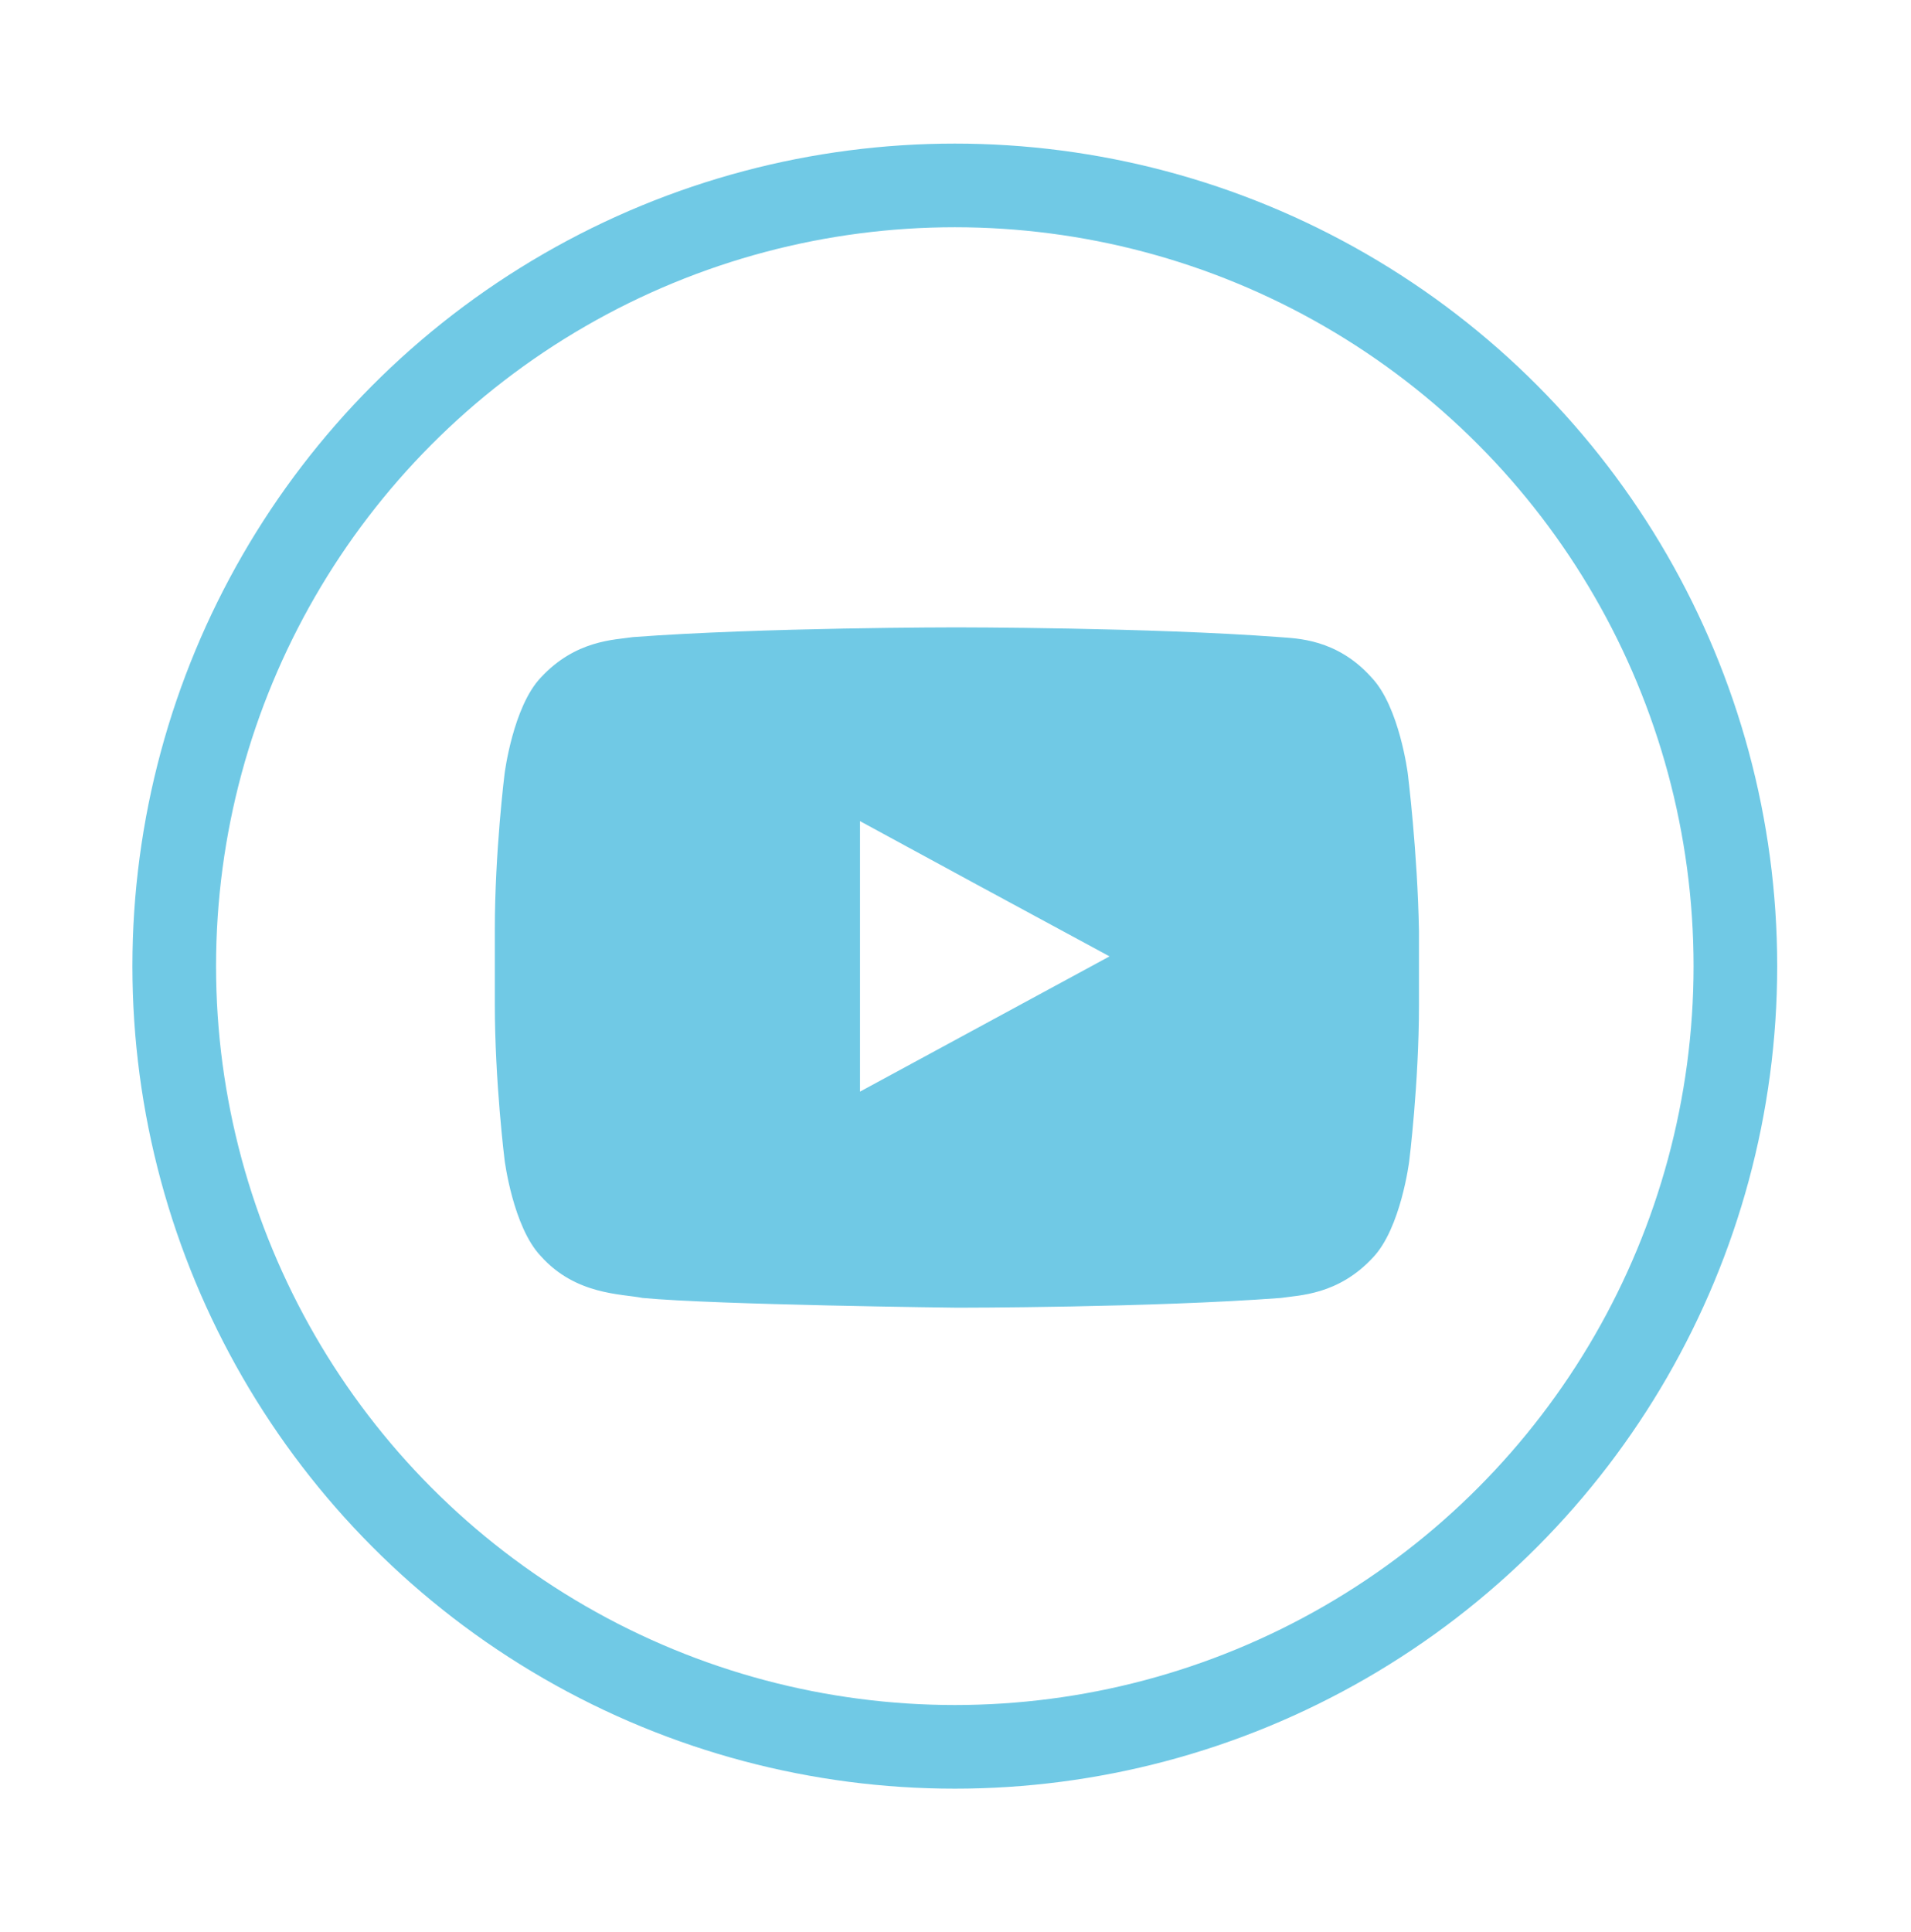
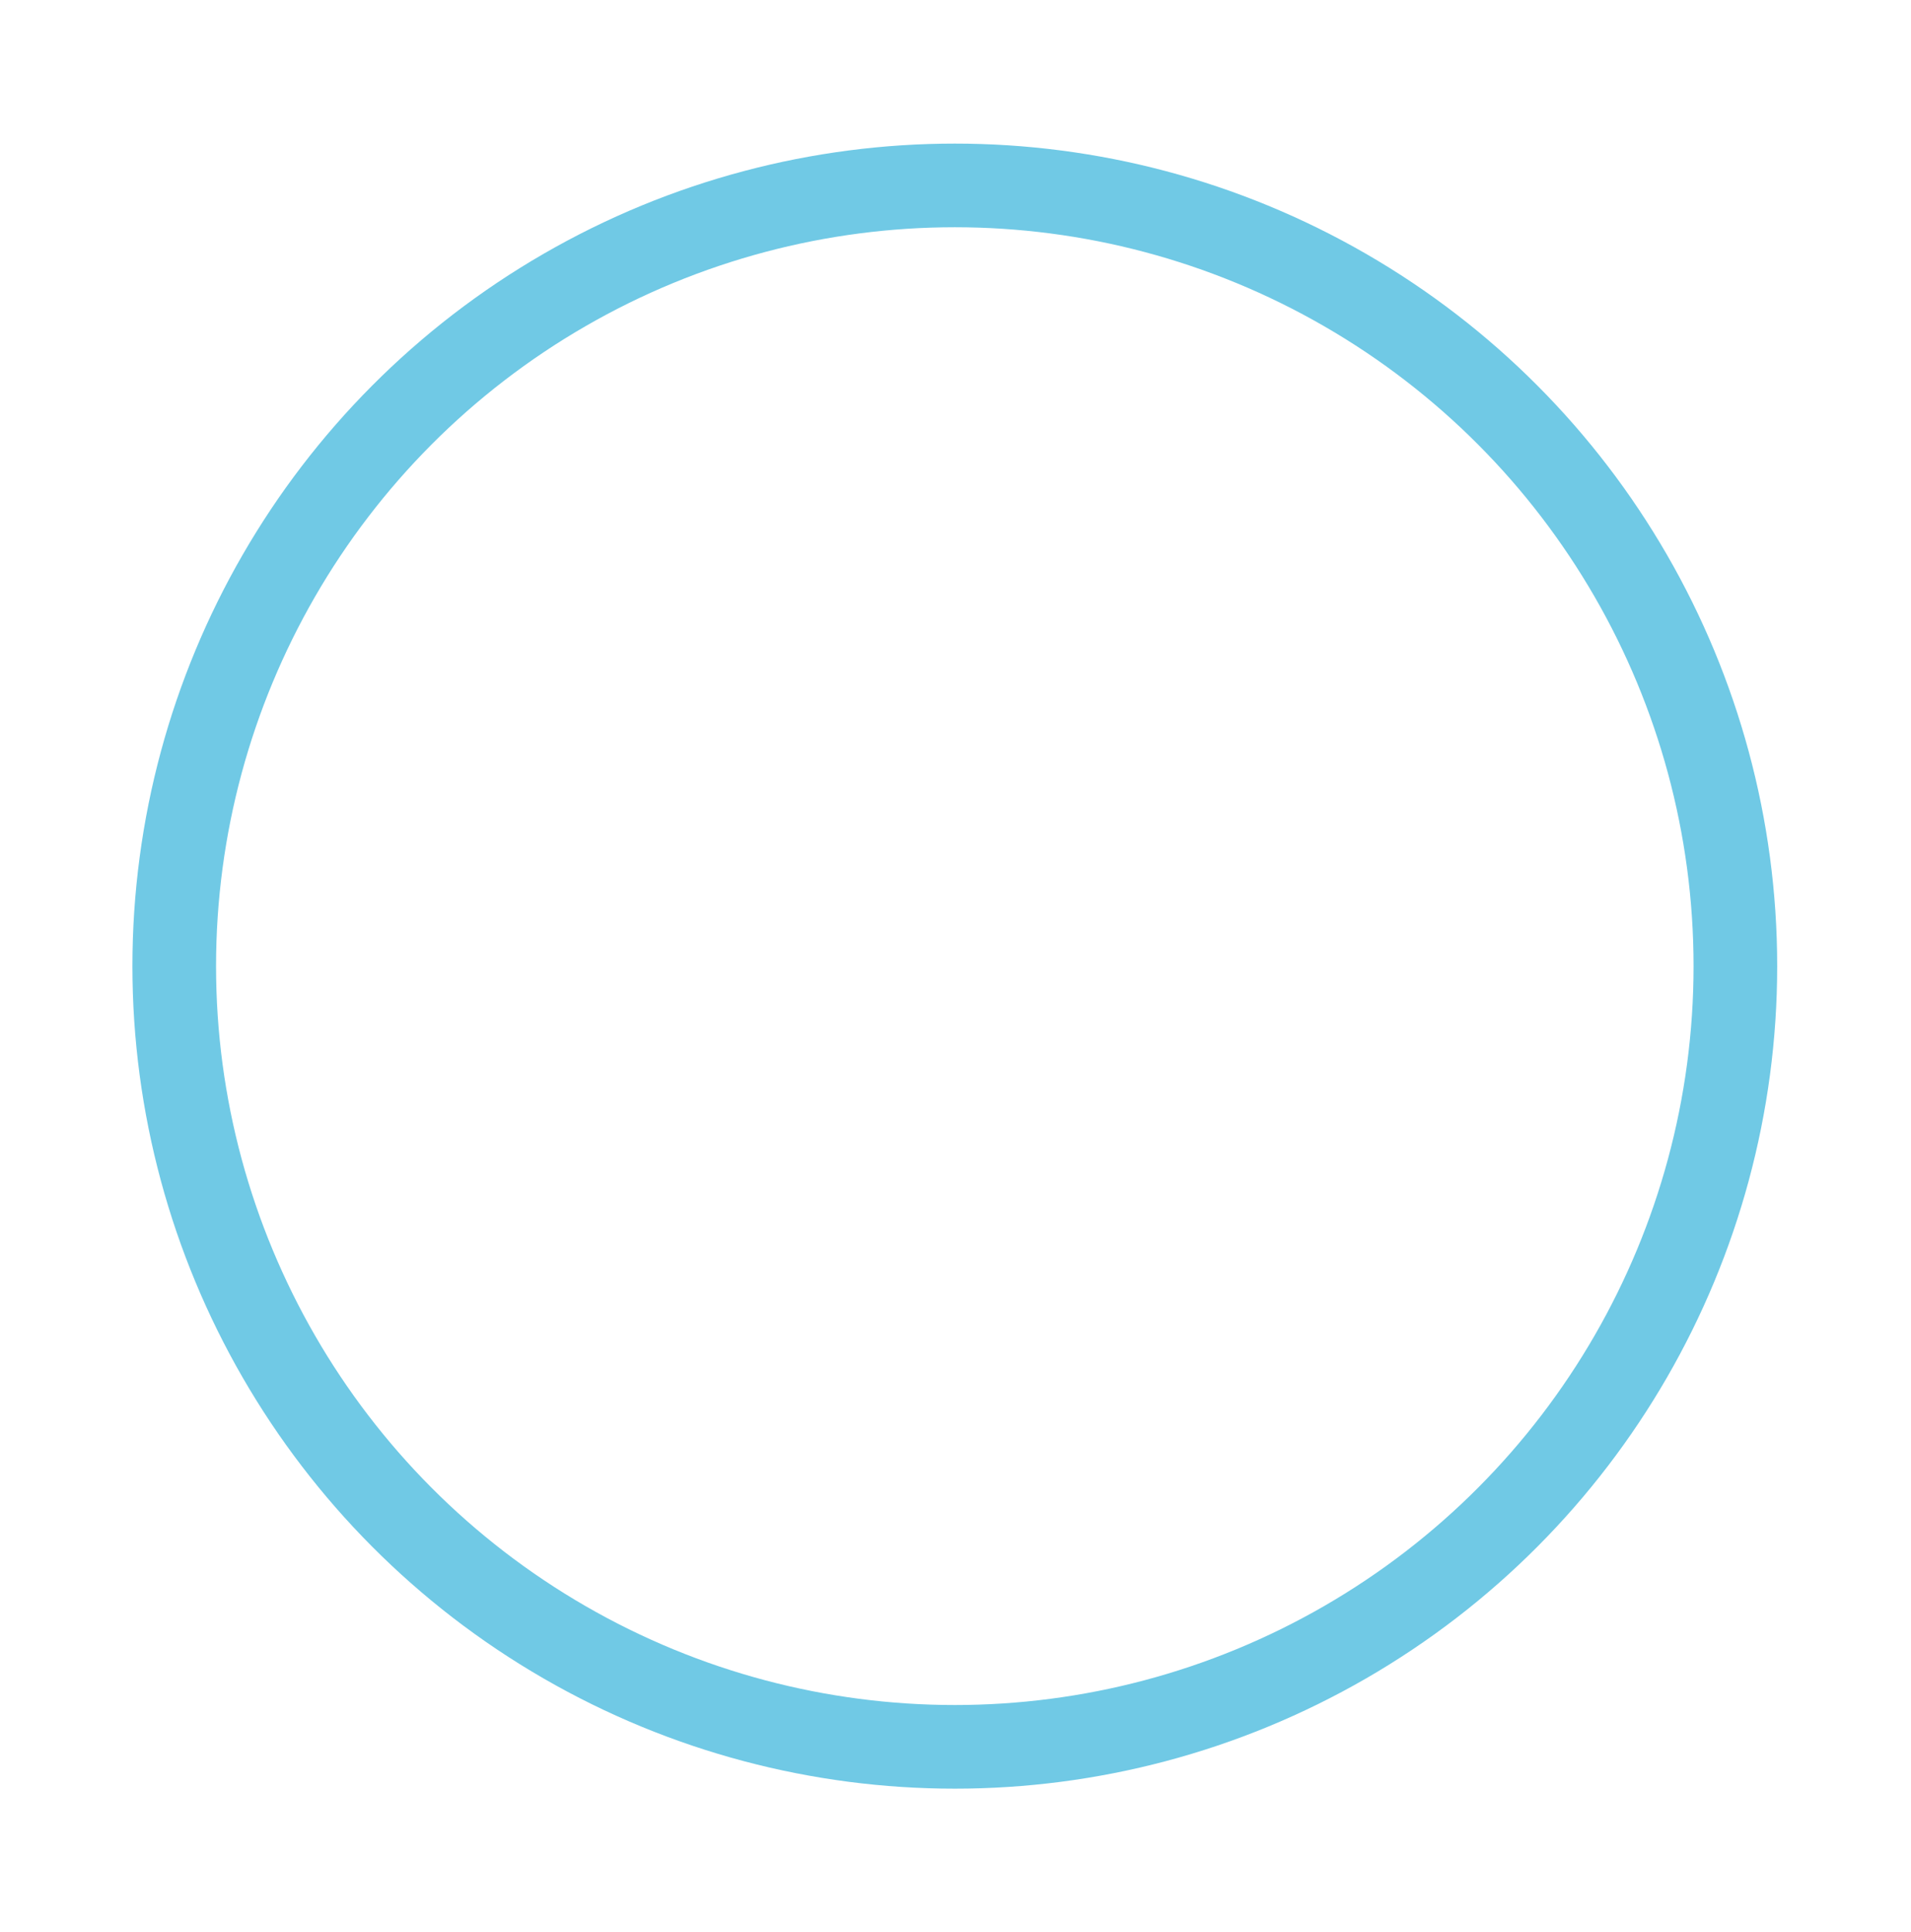
<svg xmlns="http://www.w3.org/2000/svg" version="1.1" id="Calque_1" x="0px" y="0px" viewBox="0 0 137.1 138.6" style="enable-background:new 0 0 137.1 138.6;" xml:space="preserve">
  <style type="text/css">
	.st0{fill:none;stroke:#70C9E5;stroke-width:6;stroke-miterlimit:10;}
	.st1{fill:#70C9E5;}
</style>
  <circle id="XMLID_1_" class="st0" cx="68.5" cy="69.3" r="56" />
-   <path class="st1" d="M101,55.5c0,0-0.6-4.8-2.6-6.9c-2.5-2.8-5.4-2.8-6.6-2.9C82.5,45,68.6,45,68.6,45h0c0,0-13.9,0-23.2,0.7  c-1.3,0.2-4.1,0.2-6.6,2.9c-2,2.1-2.6,6.9-2.6,6.9s-0.7,5.6-0.7,11.2v0.7v4.6c0,5.6,0.7,11.2,0.7,11.2s0.6,4.8,2.6,6.9  c2.5,2.8,5.8,2.7,7.3,3c5.3,0.5,22.6,0.7,22.6,0.7s13.9,0,23.2-0.7c1.3-0.2,4.1-0.2,6.6-2.9c2-2.1,2.6-6.9,2.6-6.9s0.7-5.6,0.7-11.2  v-4.3v-1C101.7,61.1,101,55.5,101,55.5z M79.6,68.6l-17.9,9.7l0-14.9l0-4.5l8.1,4.4L79.6,68.6z" />
</svg>